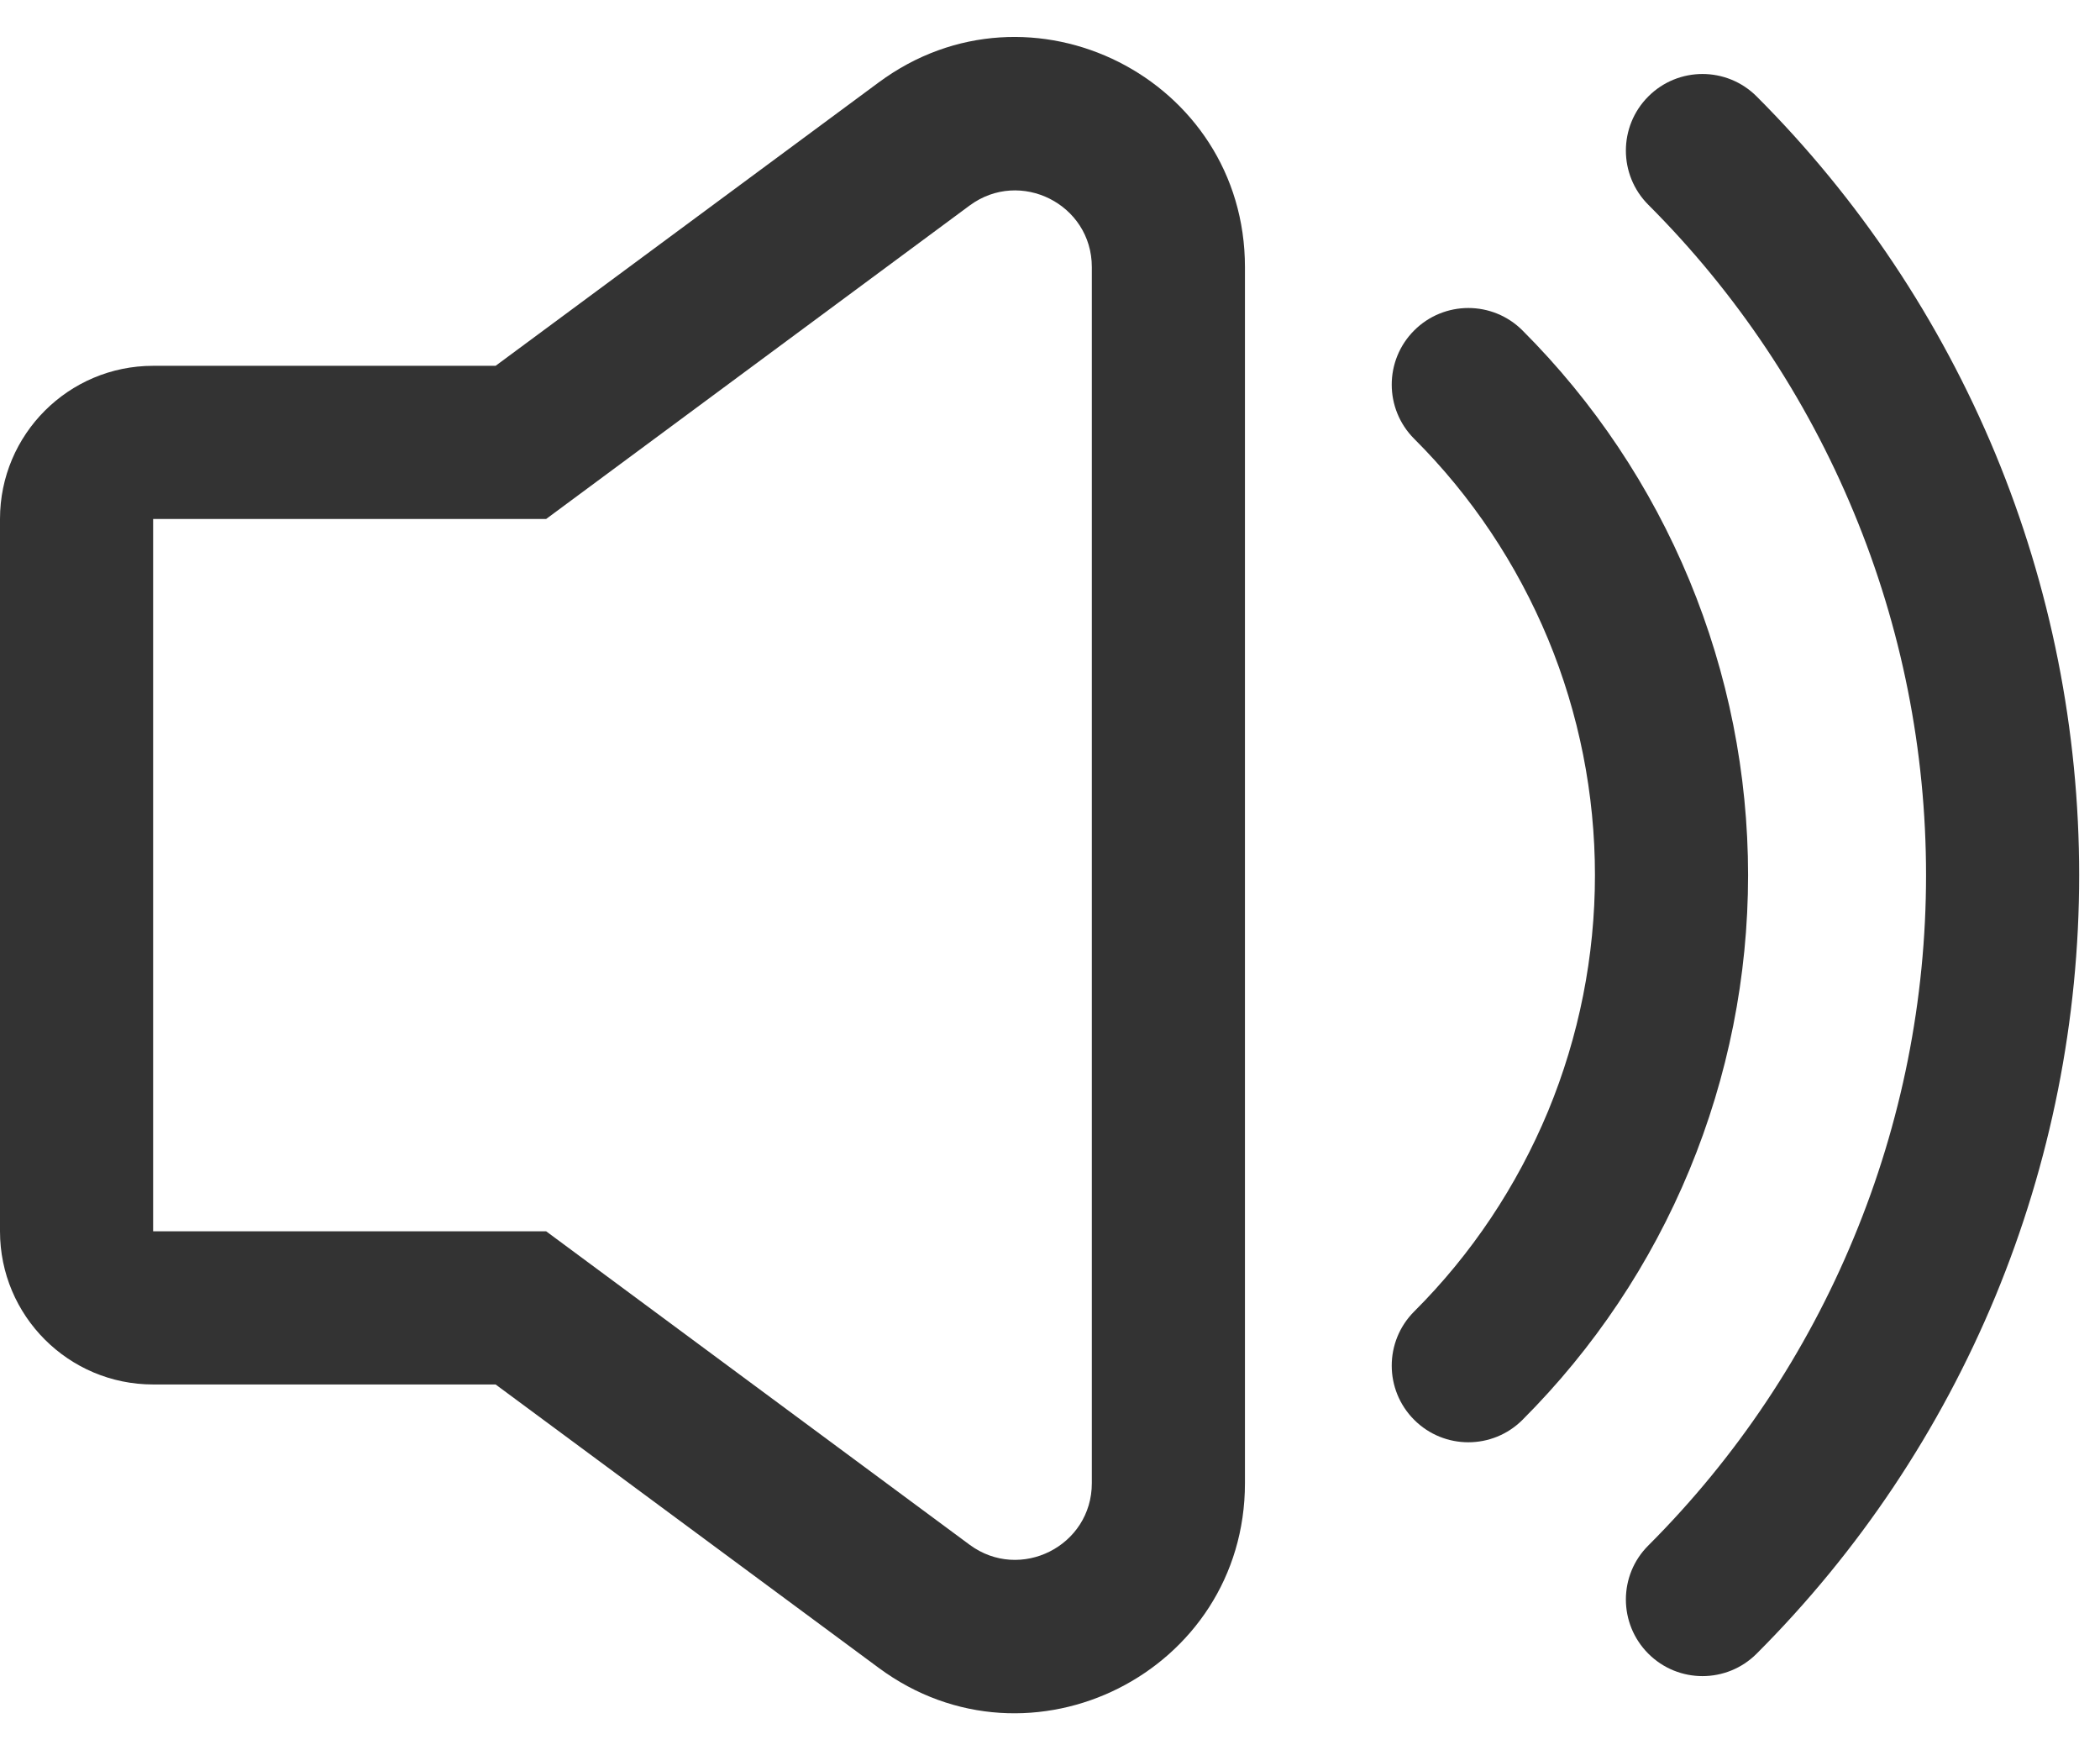
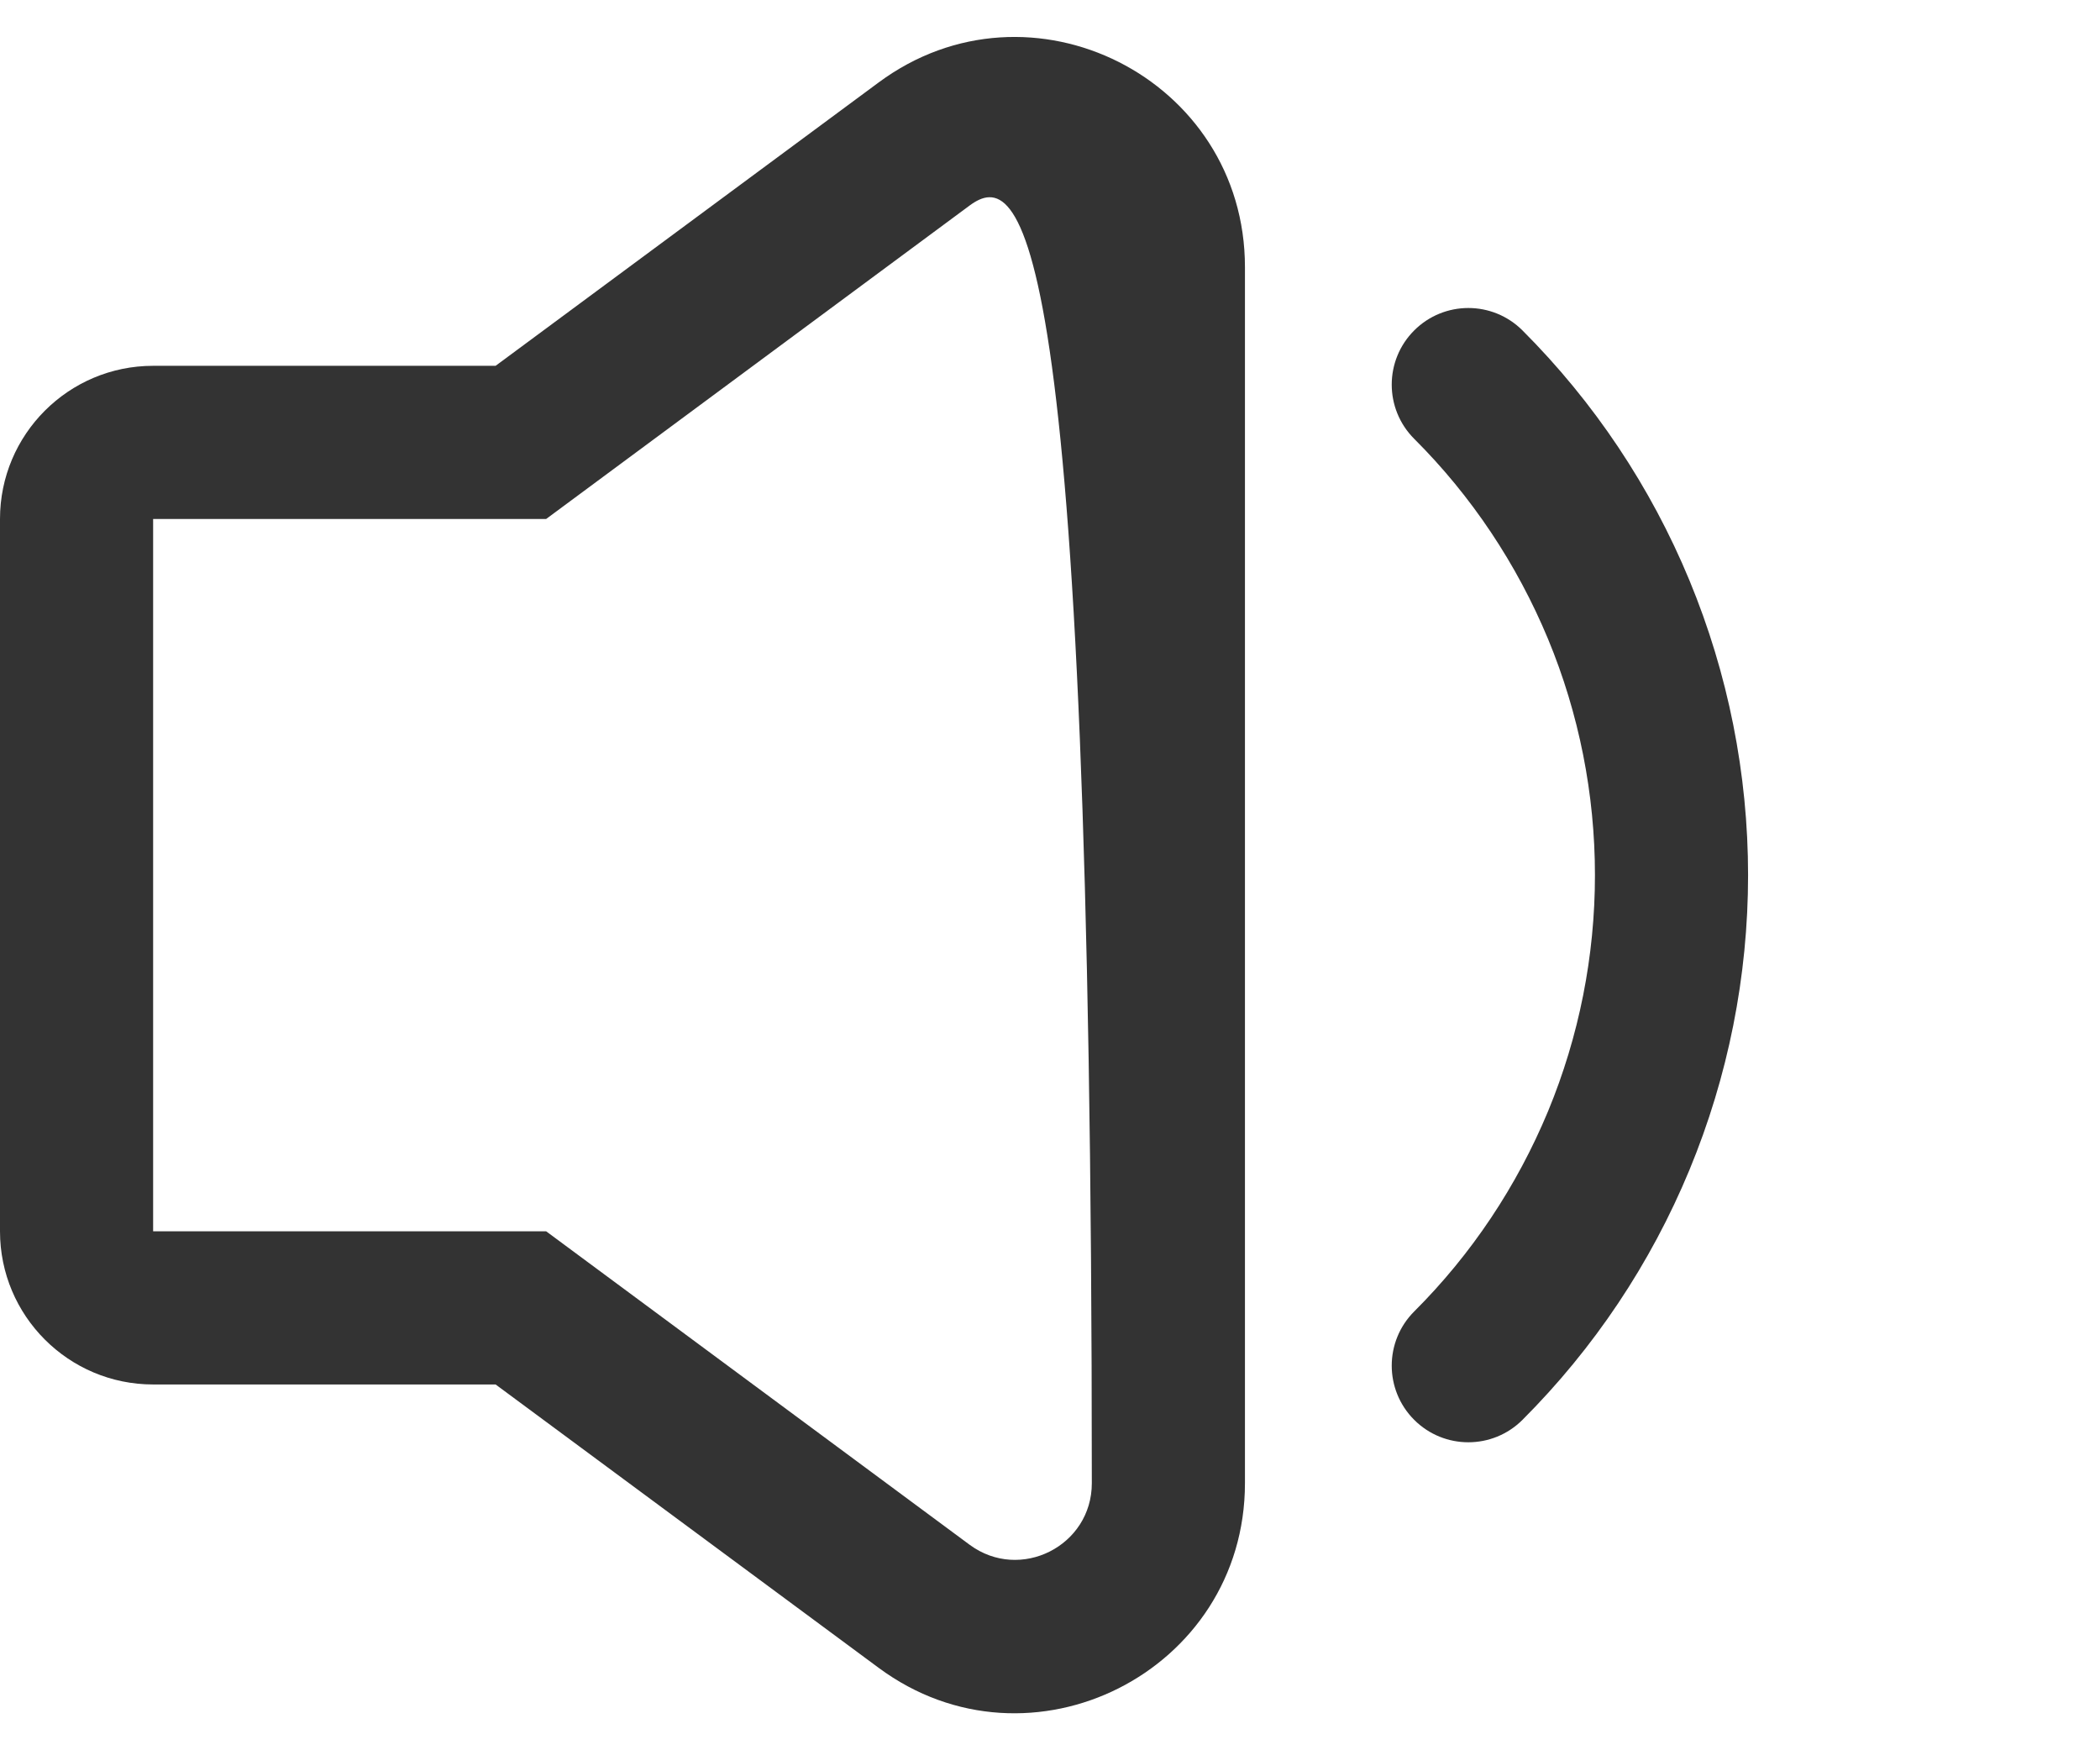
<svg xmlns="http://www.w3.org/2000/svg" width="12" height="10" viewBox="0 0 12 10" fill="none">
-   <path fill-rule="evenodd" clip-rule="evenodd" d="M0.875 7.91C0.392 7.91 0 7.518 0 7.035V2.965C0 2.482 0.392 2.09 0.875 2.09H2.832L5.021 0.471C5.887 -0.17 7.114 0.448 7.114 1.526V8.474C7.114 9.551 5.887 10.17 5.021 9.529L2.832 7.91H0.875ZM3.121 7.035L5.541 8.826C5.83 9.039 6.239 8.833 6.239 8.474V1.526C6.239 1.167 5.83 0.961 5.541 1.174L3.121 2.965H0.875V7.035H3.121Z" fill="#333333" />
+   <path fill-rule="evenodd" clip-rule="evenodd" d="M0.875 7.91C0.392 7.91 0 7.518 0 7.035V2.965C0 2.482 0.392 2.09 0.875 2.09H2.832L5.021 0.471C5.887 -0.17 7.114 0.448 7.114 1.526V8.474C7.114 9.551 5.887 10.17 5.021 9.529L2.832 7.91H0.875ZM3.121 7.035L5.541 8.826C5.83 9.039 6.239 8.833 6.239 8.474C6.239 1.167 5.83 0.961 5.541 1.174L3.121 2.965H0.875V7.035H3.121Z" fill="#333333" />
  <path fill-rule="evenodd" clip-rule="evenodd" d="M8.081 1.888C8.252 1.717 8.529 1.717 8.7 1.888C9.109 2.297 9.433 2.782 9.654 3.316C9.875 3.85 9.989 4.422 9.989 5C9.989 5.578 9.875 6.15 9.654 6.684C9.433 7.218 9.109 7.703 8.7 8.112C8.529 8.283 8.252 8.283 8.081 8.112C7.91 7.941 7.91 7.664 8.081 7.493C8.409 7.166 8.668 6.777 8.846 6.349C9.023 5.921 9.114 5.463 9.114 5C9.114 4.537 9.023 4.078 8.846 3.651C8.668 3.223 8.409 2.834 8.081 2.507C7.91 2.336 7.91 2.059 8.081 1.888Z" fill="#333333" />
-   <path fill-rule="evenodd" clip-rule="evenodd" d="M9.419 0.551C9.59 0.38 9.867 0.38 10.038 0.551C10.622 1.135 11.085 1.829 11.402 2.592C11.718 3.355 11.881 4.173 11.881 5C11.881 5.826 11.718 6.644 11.402 7.407C11.085 8.171 10.622 8.864 10.038 9.448C9.867 9.619 9.59 9.619 9.419 9.448C9.248 9.277 9.248 9 9.419 8.83C9.922 8.327 10.321 7.73 10.593 7.072C10.866 6.415 11.006 5.711 11.006 5C11.006 4.288 10.866 3.584 10.593 2.927C10.321 2.27 9.922 1.673 9.419 1.17C9.248 0.999 9.248 0.722 9.419 0.551Z" fill="#333333" />
</svg>